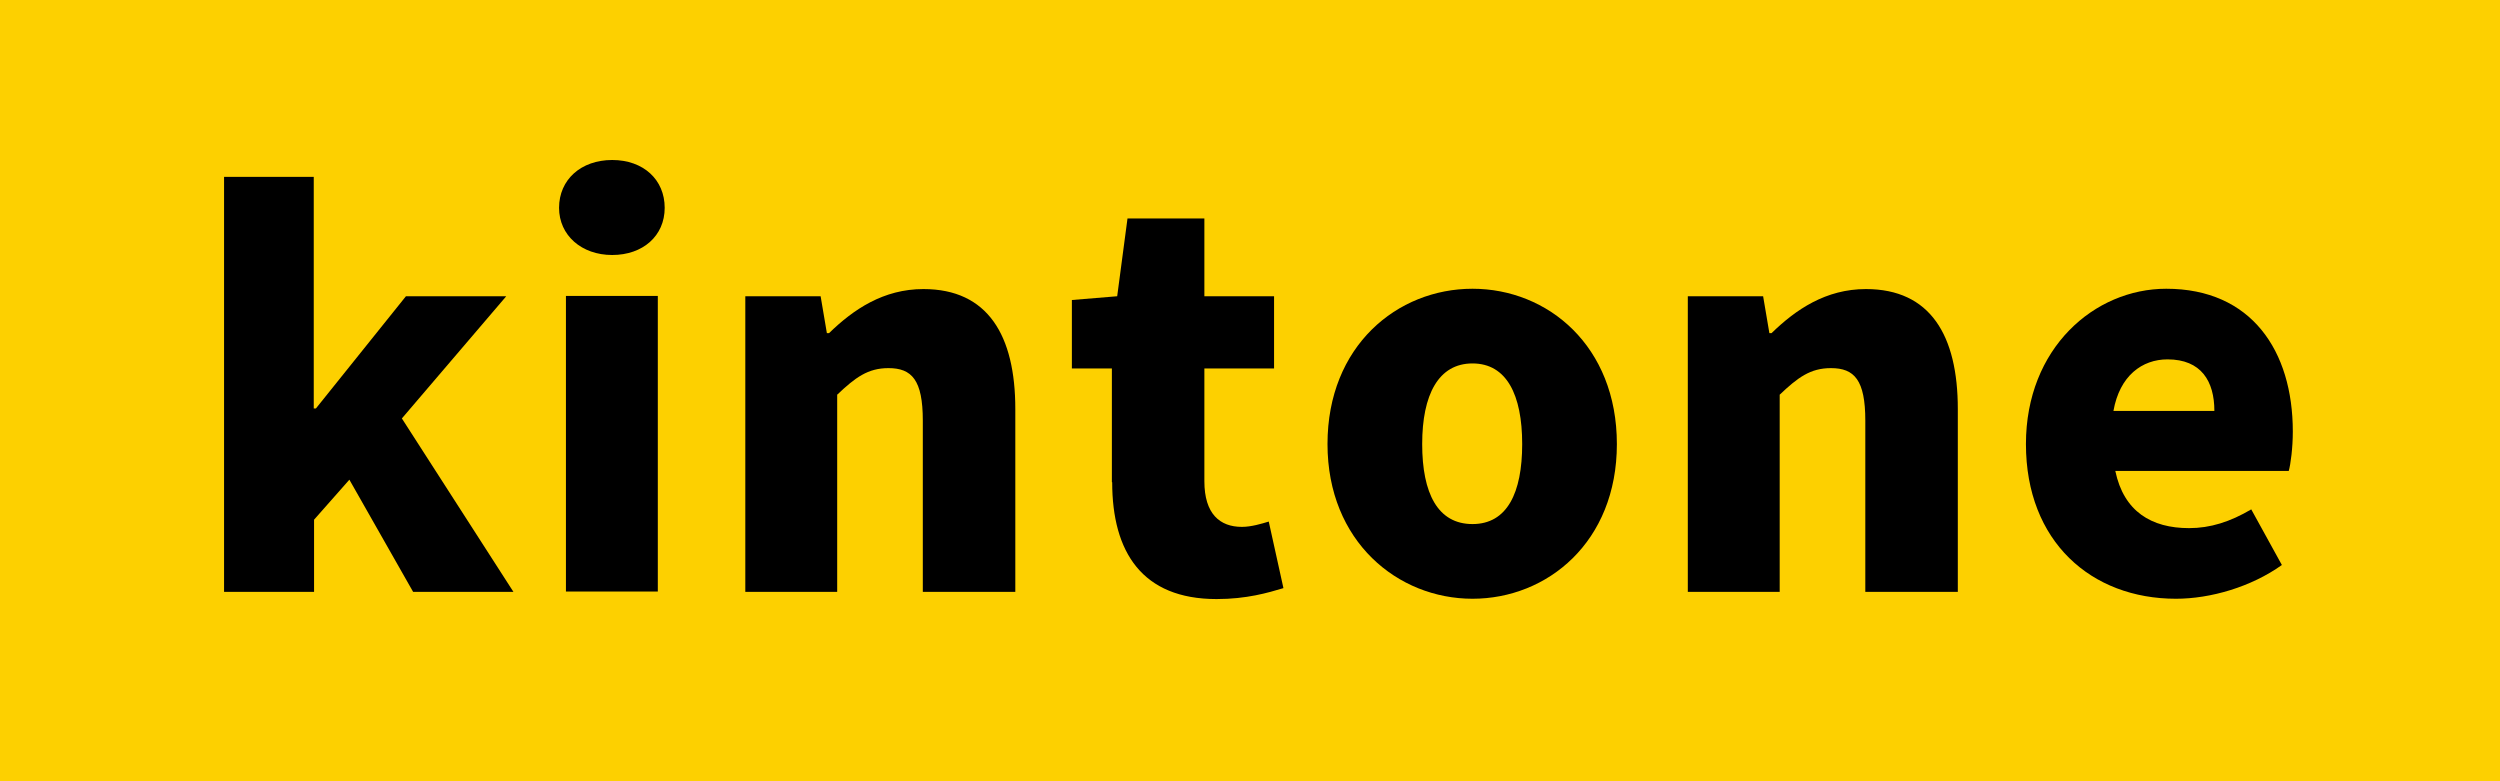
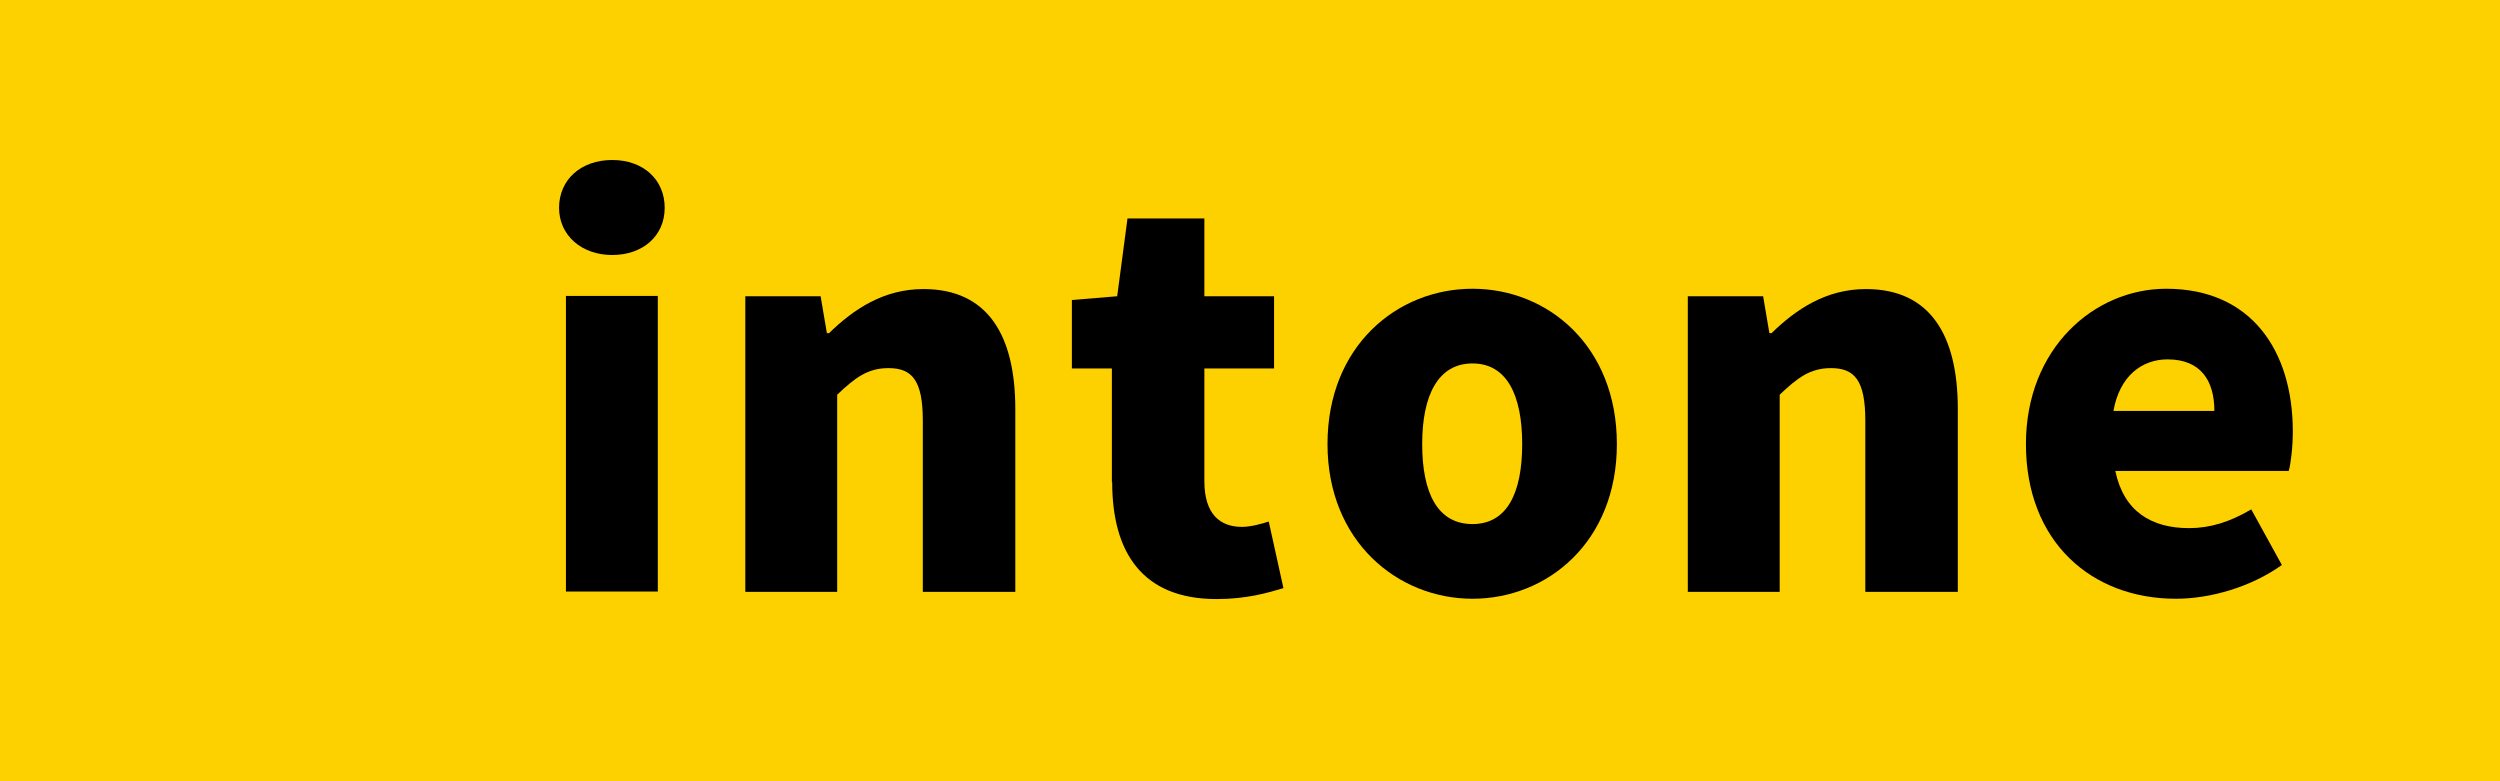
<svg xmlns="http://www.w3.org/2000/svg" id="_レイヤー_1" width="80" height="25" viewBox="0 0 80 25">
  <defs>
    <style>.cls-1{fill:#fdd000;}</style>
  </defs>
  <rect class="cls-1" x="-.07" width="80.14" height="25.18" />
  <g>
-     <path d="m7.16,5.66h2.88v7.41h.07l2.88-3.59h3.21l-3.34,3.91,3.57,5.55h-3.21l-2.04-3.59-1.13,1.28v2.31h-2.88V5.66Z" />
    <path d="m17.89,6.65c0-.9.7-1.53,1.7-1.53s1.68.63,1.68,1.53-.7,1.51-1.68,1.51-1.7-.63-1.7-1.51Zm.22,2.82h2.94v9.46h-2.94v-9.46Z" />
    <path d="m23.85,9.48h2.41l.2,1.18h.07c.78-.76,1.74-1.41,3.02-1.41,2.06,0,2.94,1.48,2.94,3.84v5.85h-2.96v-5.48c0-1.3-.35-1.68-1.1-1.68-.66,0-1.06.3-1.64.85v6.31h-2.94v-9.46Z" />
    <path d="m35.58,15.43v-3.64h-1.28v-2.19l1.45-.12.33-2.49h2.46v2.49h2.23v2.31h-2.23v3.61c0,1.05.5,1.46,1.2,1.46.3,0,.63-.1.86-.17l.47,2.13c-.5.15-1.18.35-2.14.35-2.38,0-3.34-1.5-3.34-3.74Z" />
    <path d="m42.48,14.21c0-3.14,2.23-4.97,4.64-4.97s4.62,1.83,4.62,4.97-2.23,4.95-4.62,4.95-4.64-1.83-4.64-4.95Zm6.23,0c0-1.58-.5-2.58-1.59-2.58s-1.61,1-1.61,2.58.5,2.56,1.61,2.56,1.59-1,1.59-2.56Z" />
    <path d="m54.01,9.48h2.41l.2,1.18h.07c.78-.76,1.74-1.41,3.02-1.41,2.06,0,2.94,1.48,2.94,3.84v5.85h-2.96v-5.48c0-1.3-.35-1.68-1.1-1.68-.66,0-1.06.3-1.64.85v6.31h-2.94v-9.46Z" />
    <path d="m64.83,14.21c0-3.07,2.19-4.97,4.49-4.97,2.72,0,4.05,1.98,4.05,4.57,0,.52-.07,1.05-.13,1.26h-5.55c.27,1.3,1.16,1.83,2.36,1.83.68,0,1.31-.2,1.99-.6l.98,1.78c-.98.7-2.28,1.08-3.39,1.08-2.71,0-4.8-1.83-4.8-4.95Zm6.03-1.06c0-.95-.42-1.65-1.5-1.65-.81,0-1.53.52-1.73,1.65h3.22Z" />
  </g>
</svg>